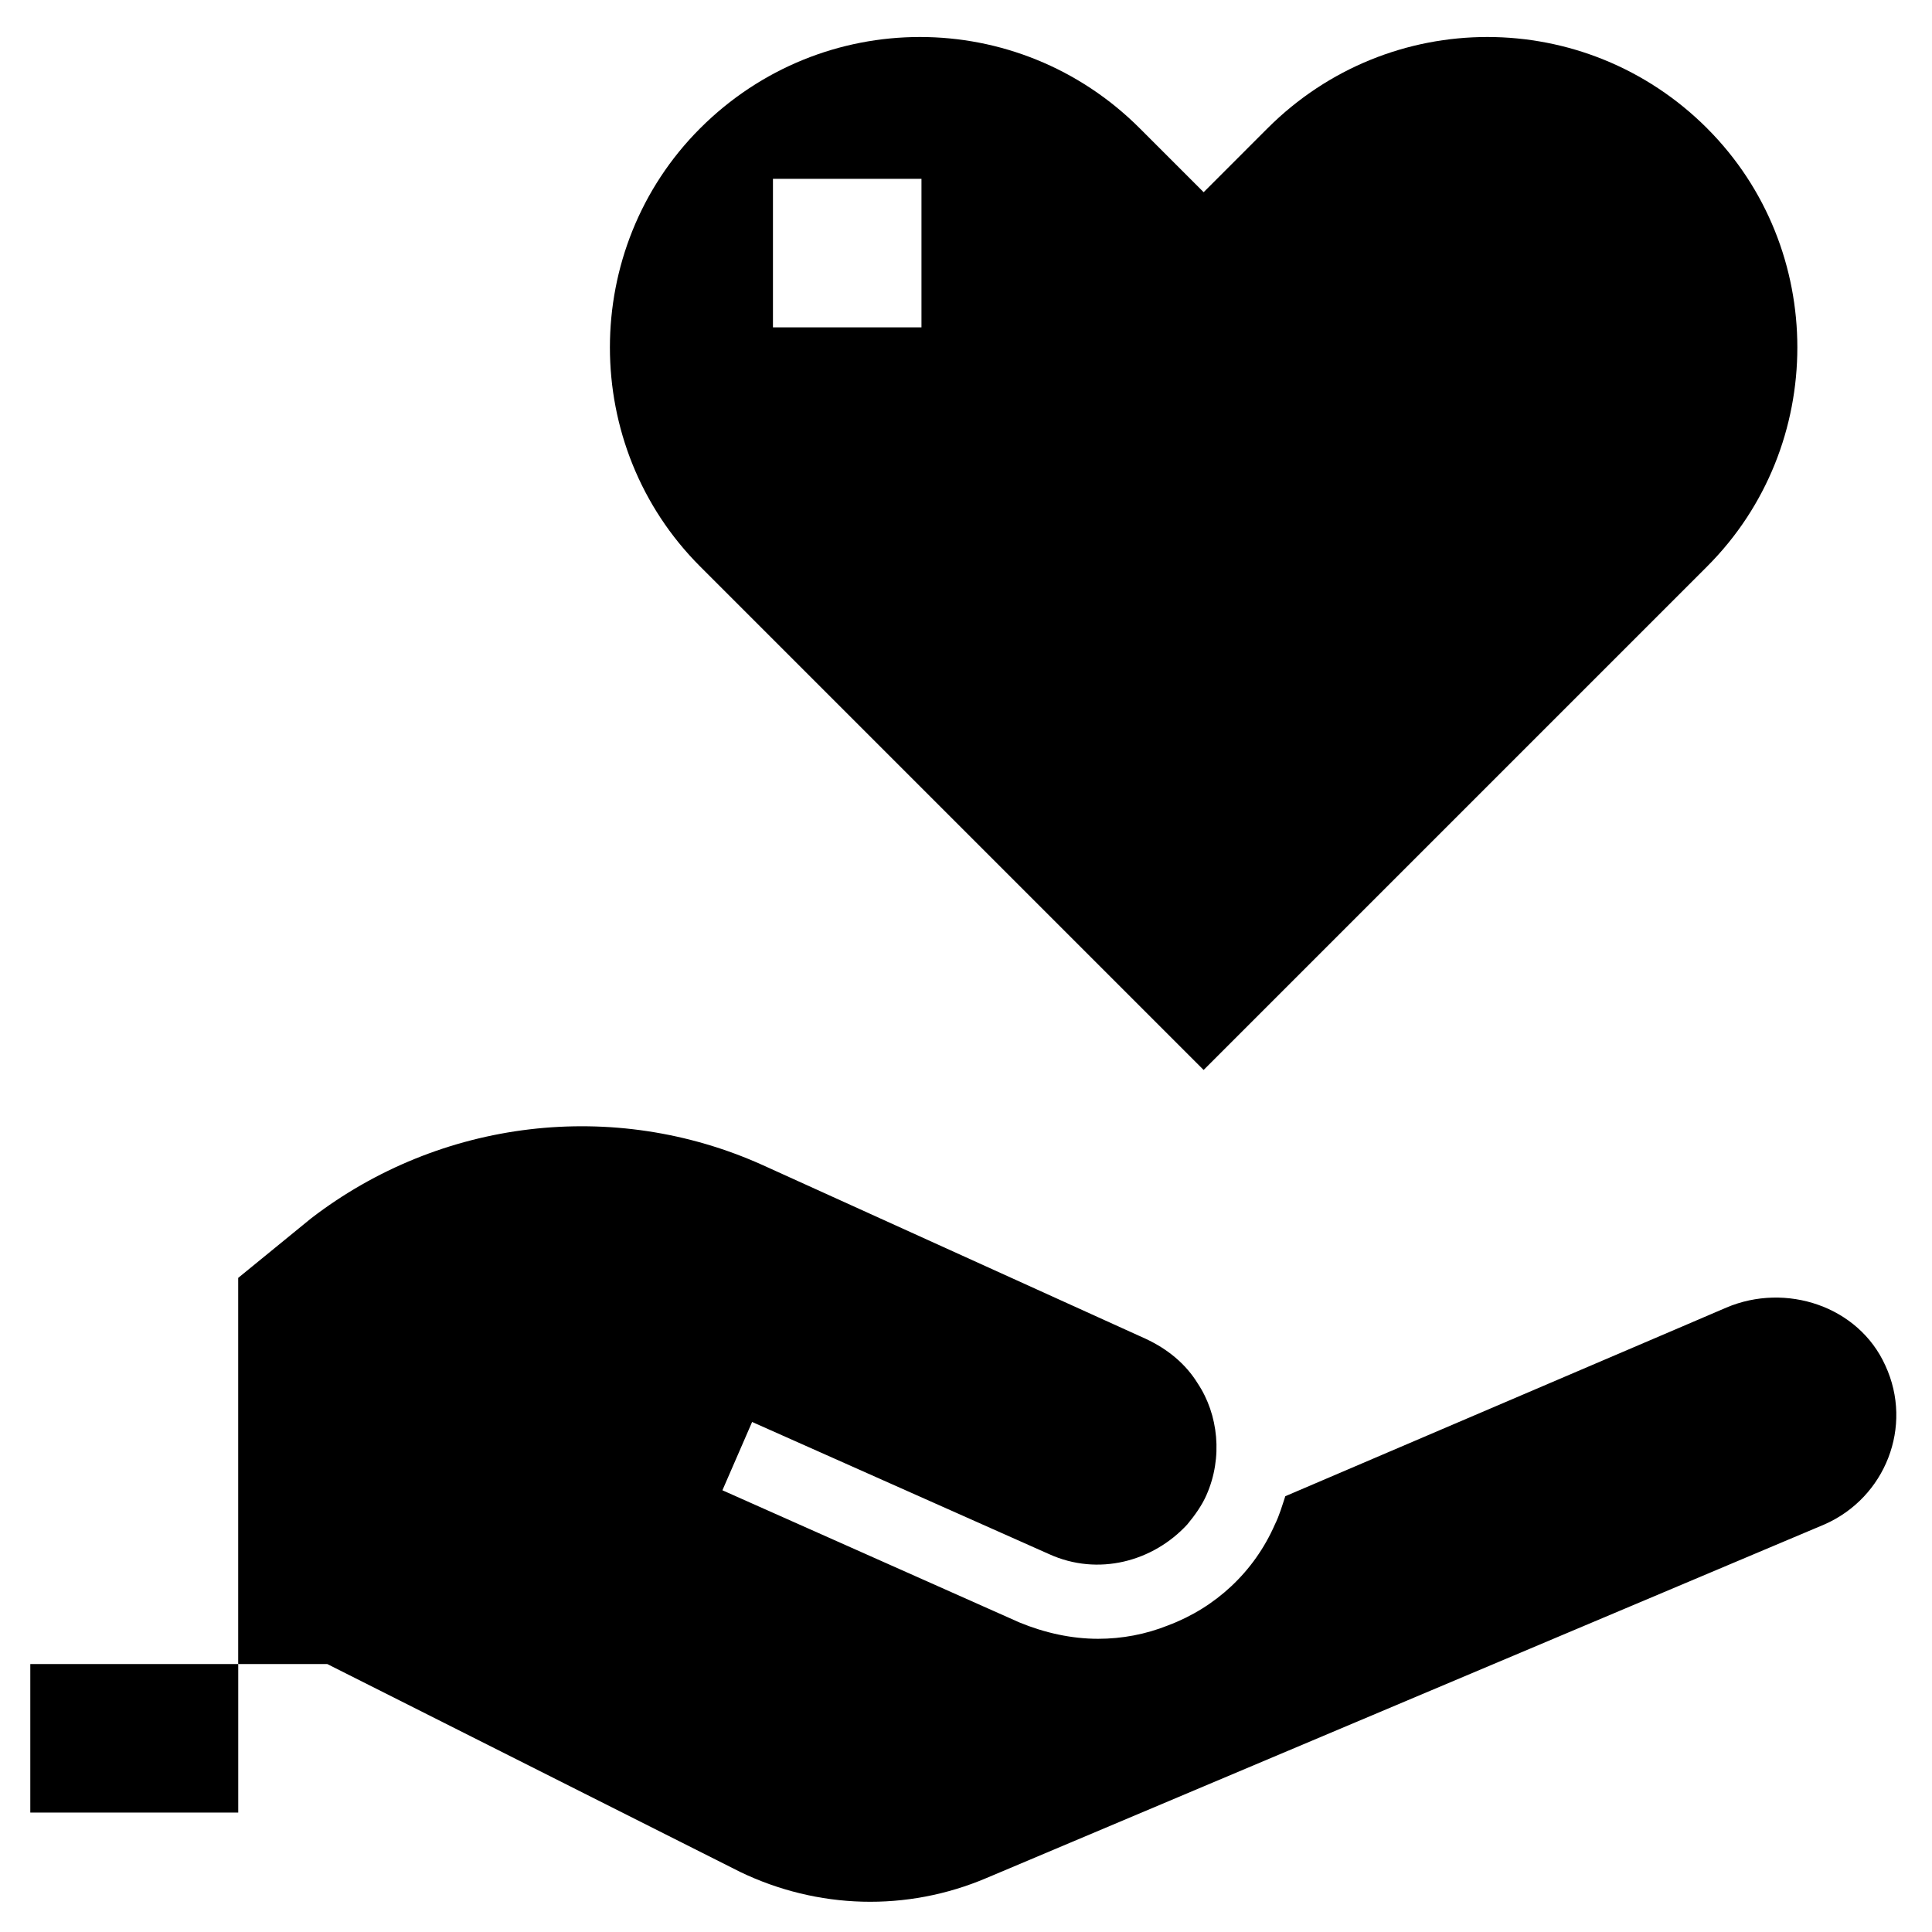
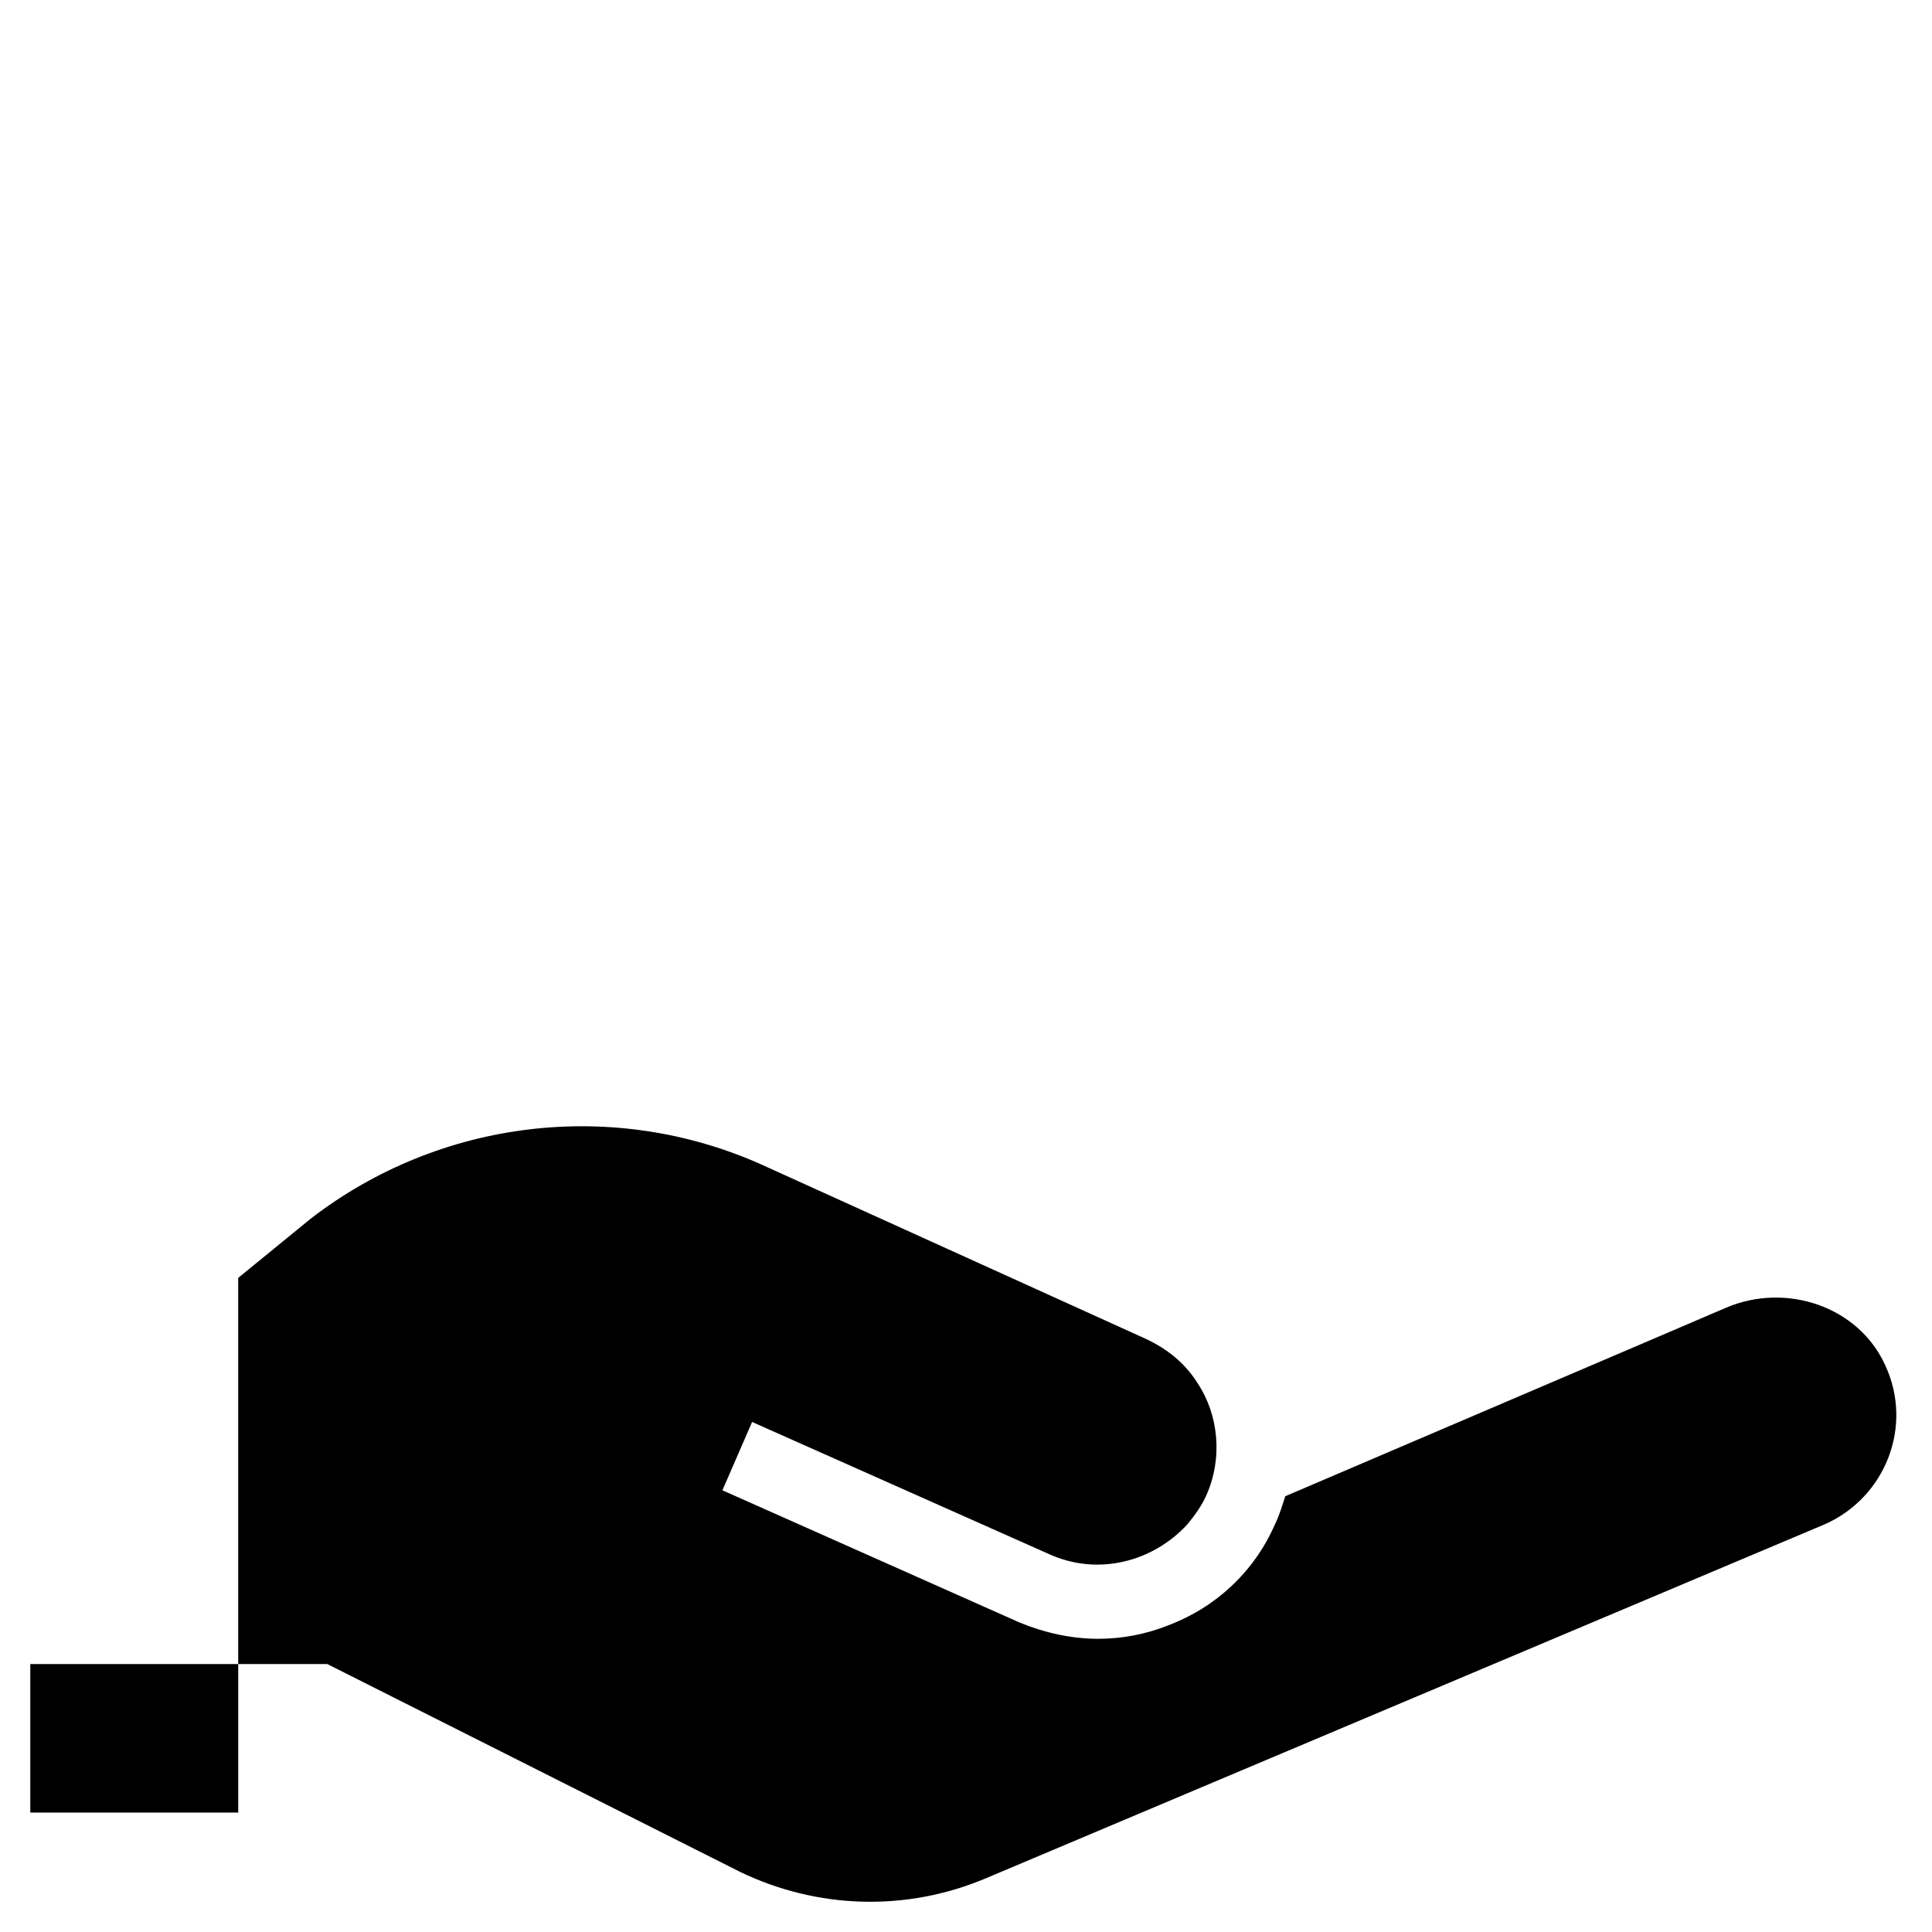
<svg xmlns="http://www.w3.org/2000/svg" fill="#000000" width="800px" height="800px" version="1.1" viewBox="144 144 512 512">
  <g>
    <path d="m152.03 584.99h55.105v39.359h-55.105z" />
    <path d="m340.17 640.09c20.469 9.84 44.082 10.629 65.336 1.574l221.99-93.676c16.137-7.086 23.617-25.977 16.137-42.117-7.086-15.742-26.371-22.043-42.117-15.352l-13.777 5.902-103.12 44.09c-0.789 2.363-1.574 5.117-2.754 7.477-5.512 12.594-15.742 22.043-28.34 26.766-5.902 2.363-12.203 3.543-18.5 3.543-7.086 0-14.168-1.574-20.859-4.328l-78.719-35.031 7.871-18.105 78.719 35.031c12.988 5.902 27.551 1.969 36.605-7.871 1.969-2.363 3.938-5.117 5.117-7.871 4.328-9.84 3.148-21.254-2.363-29.52-3.148-5.117-7.871-9.055-13.777-11.809l-101.55-46.055c-39.359-17.711-85.41-12.203-119.66 14.168l-19.285 15.746v102.34h23.617z" />
-     <path d="m596.41 178.01c-32.273-32.273-84.23-32.273-116.51 0l-16.922 16.926-16.926-16.926c-32.273-32.273-84.23-32.273-116.51 0-31.879 31.883-31.879 84.23 0 116.11l133.43 133.43 133.43-133.43c31.883-31.883 31.883-84.23 0-116.11zm-208.21 52.742h-39.359v-39.359h39.359z" />
  </g>
</svg>